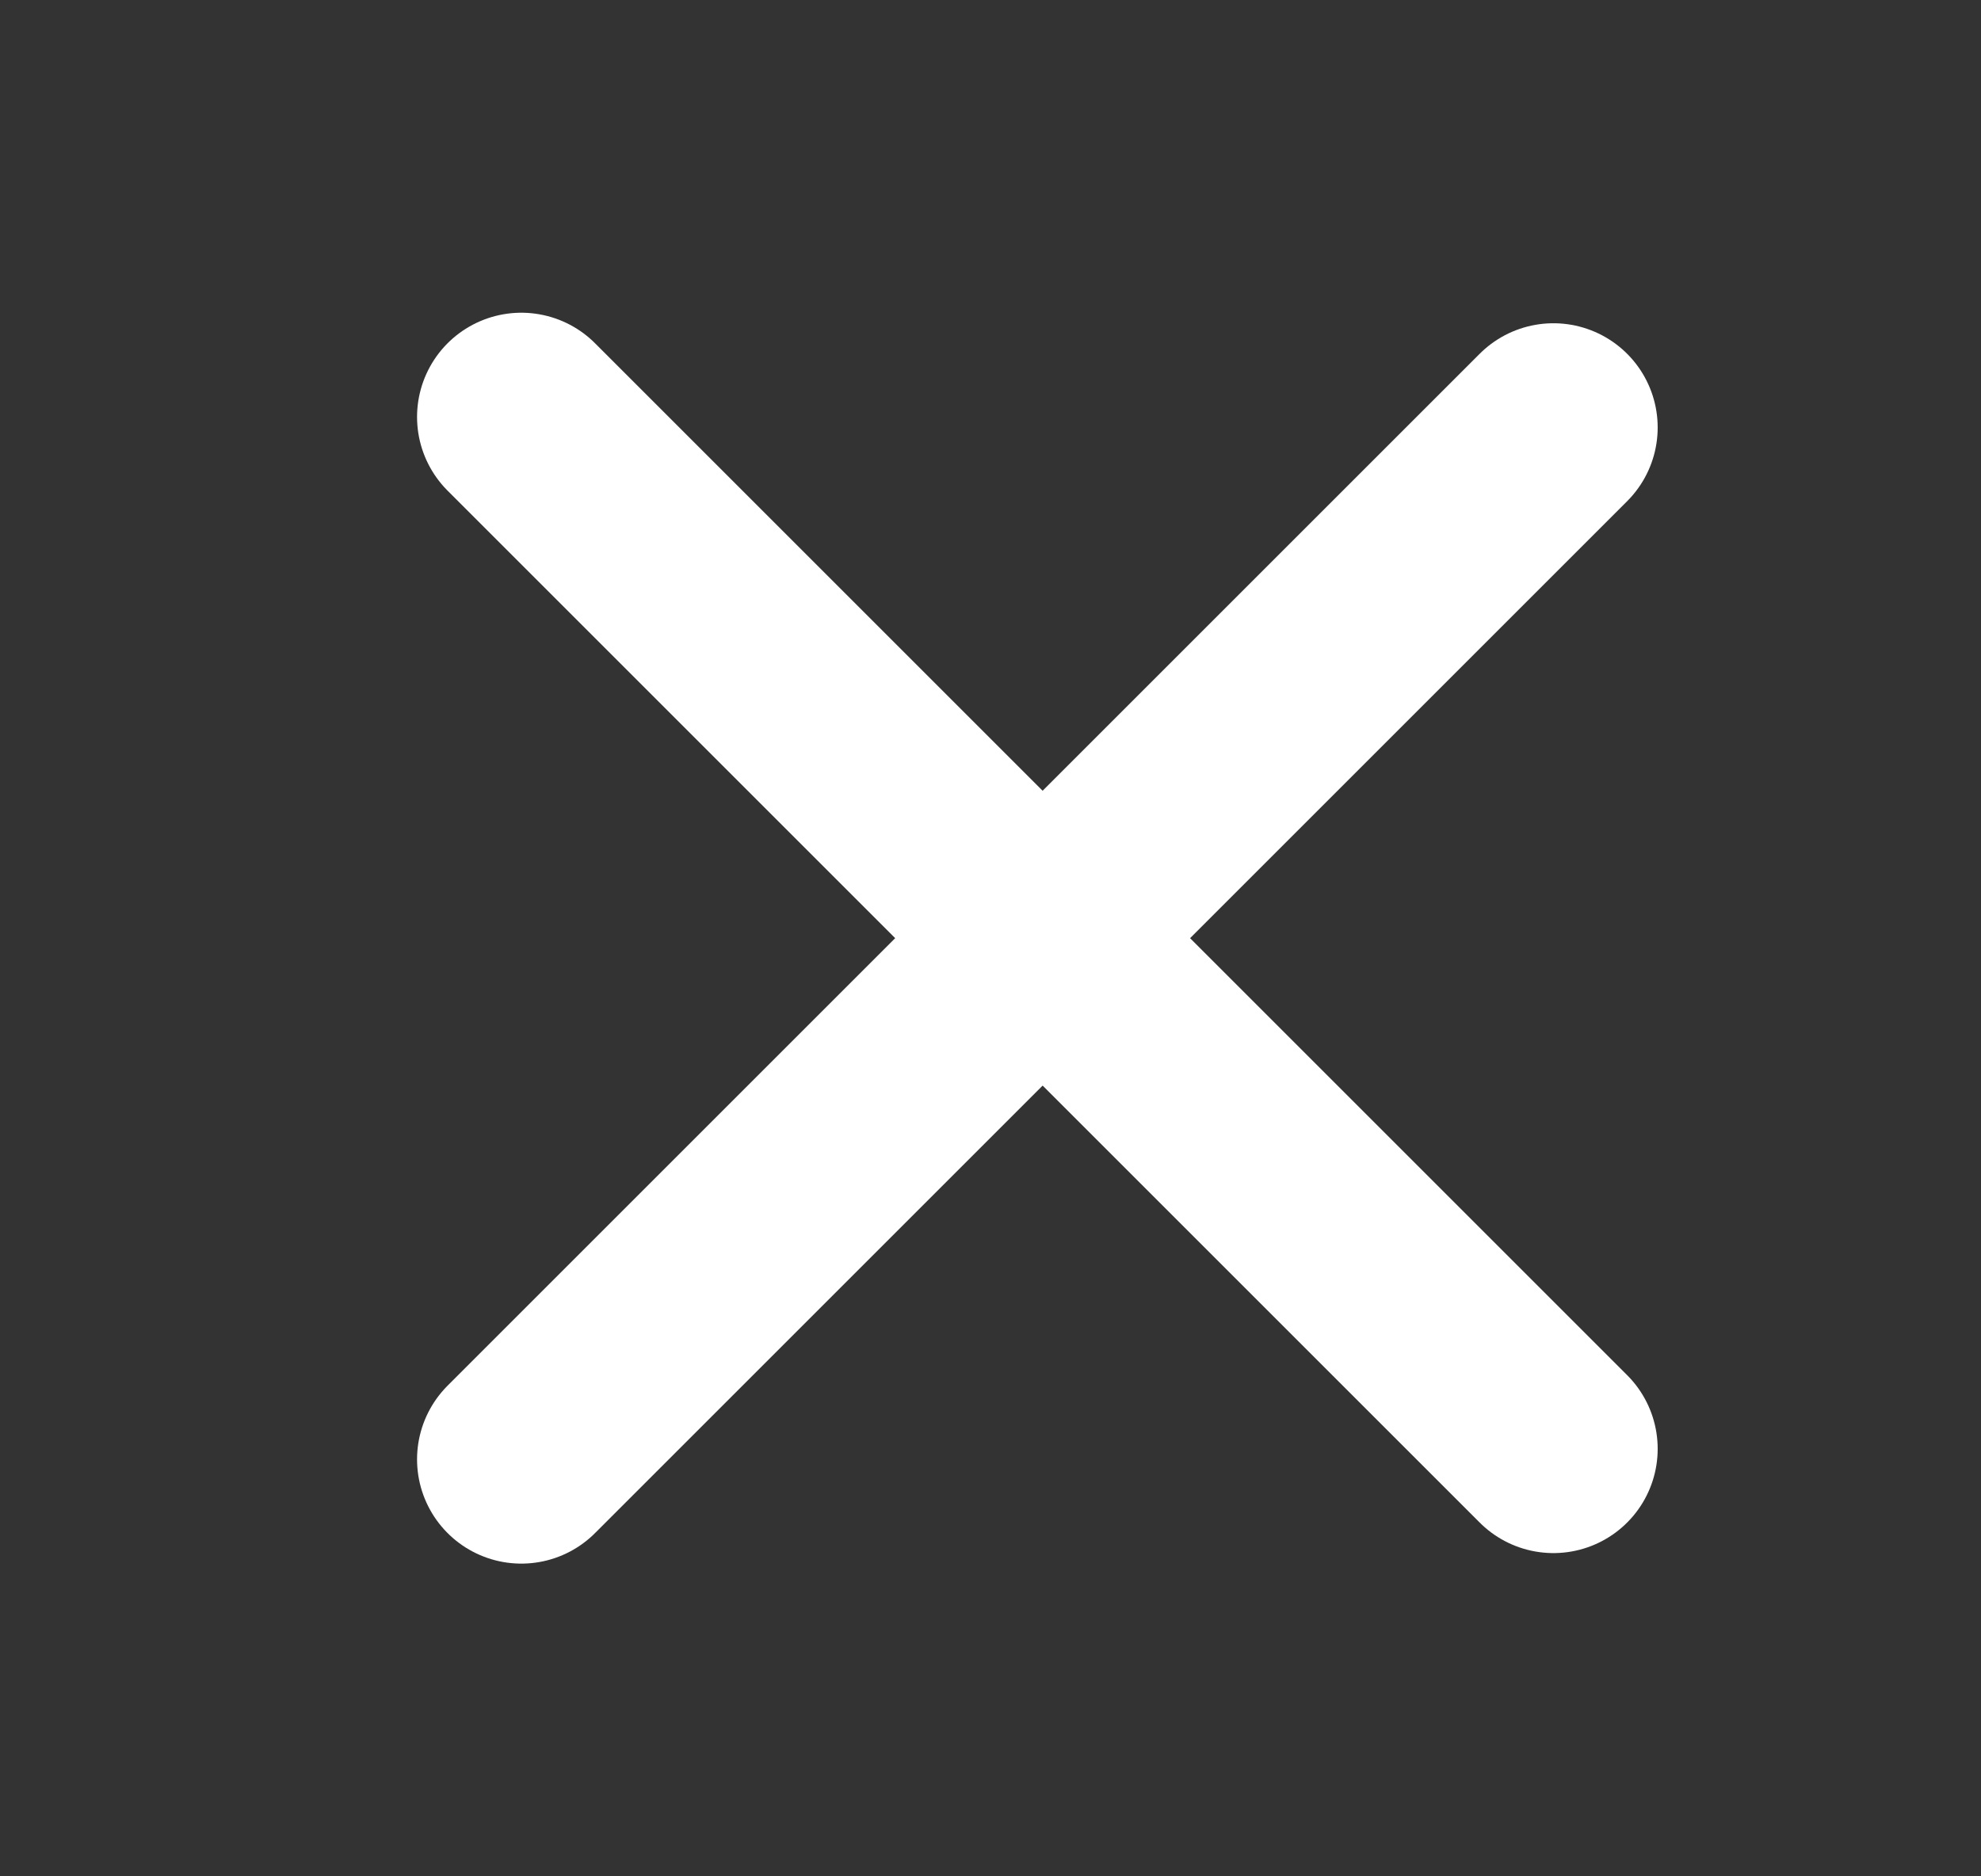
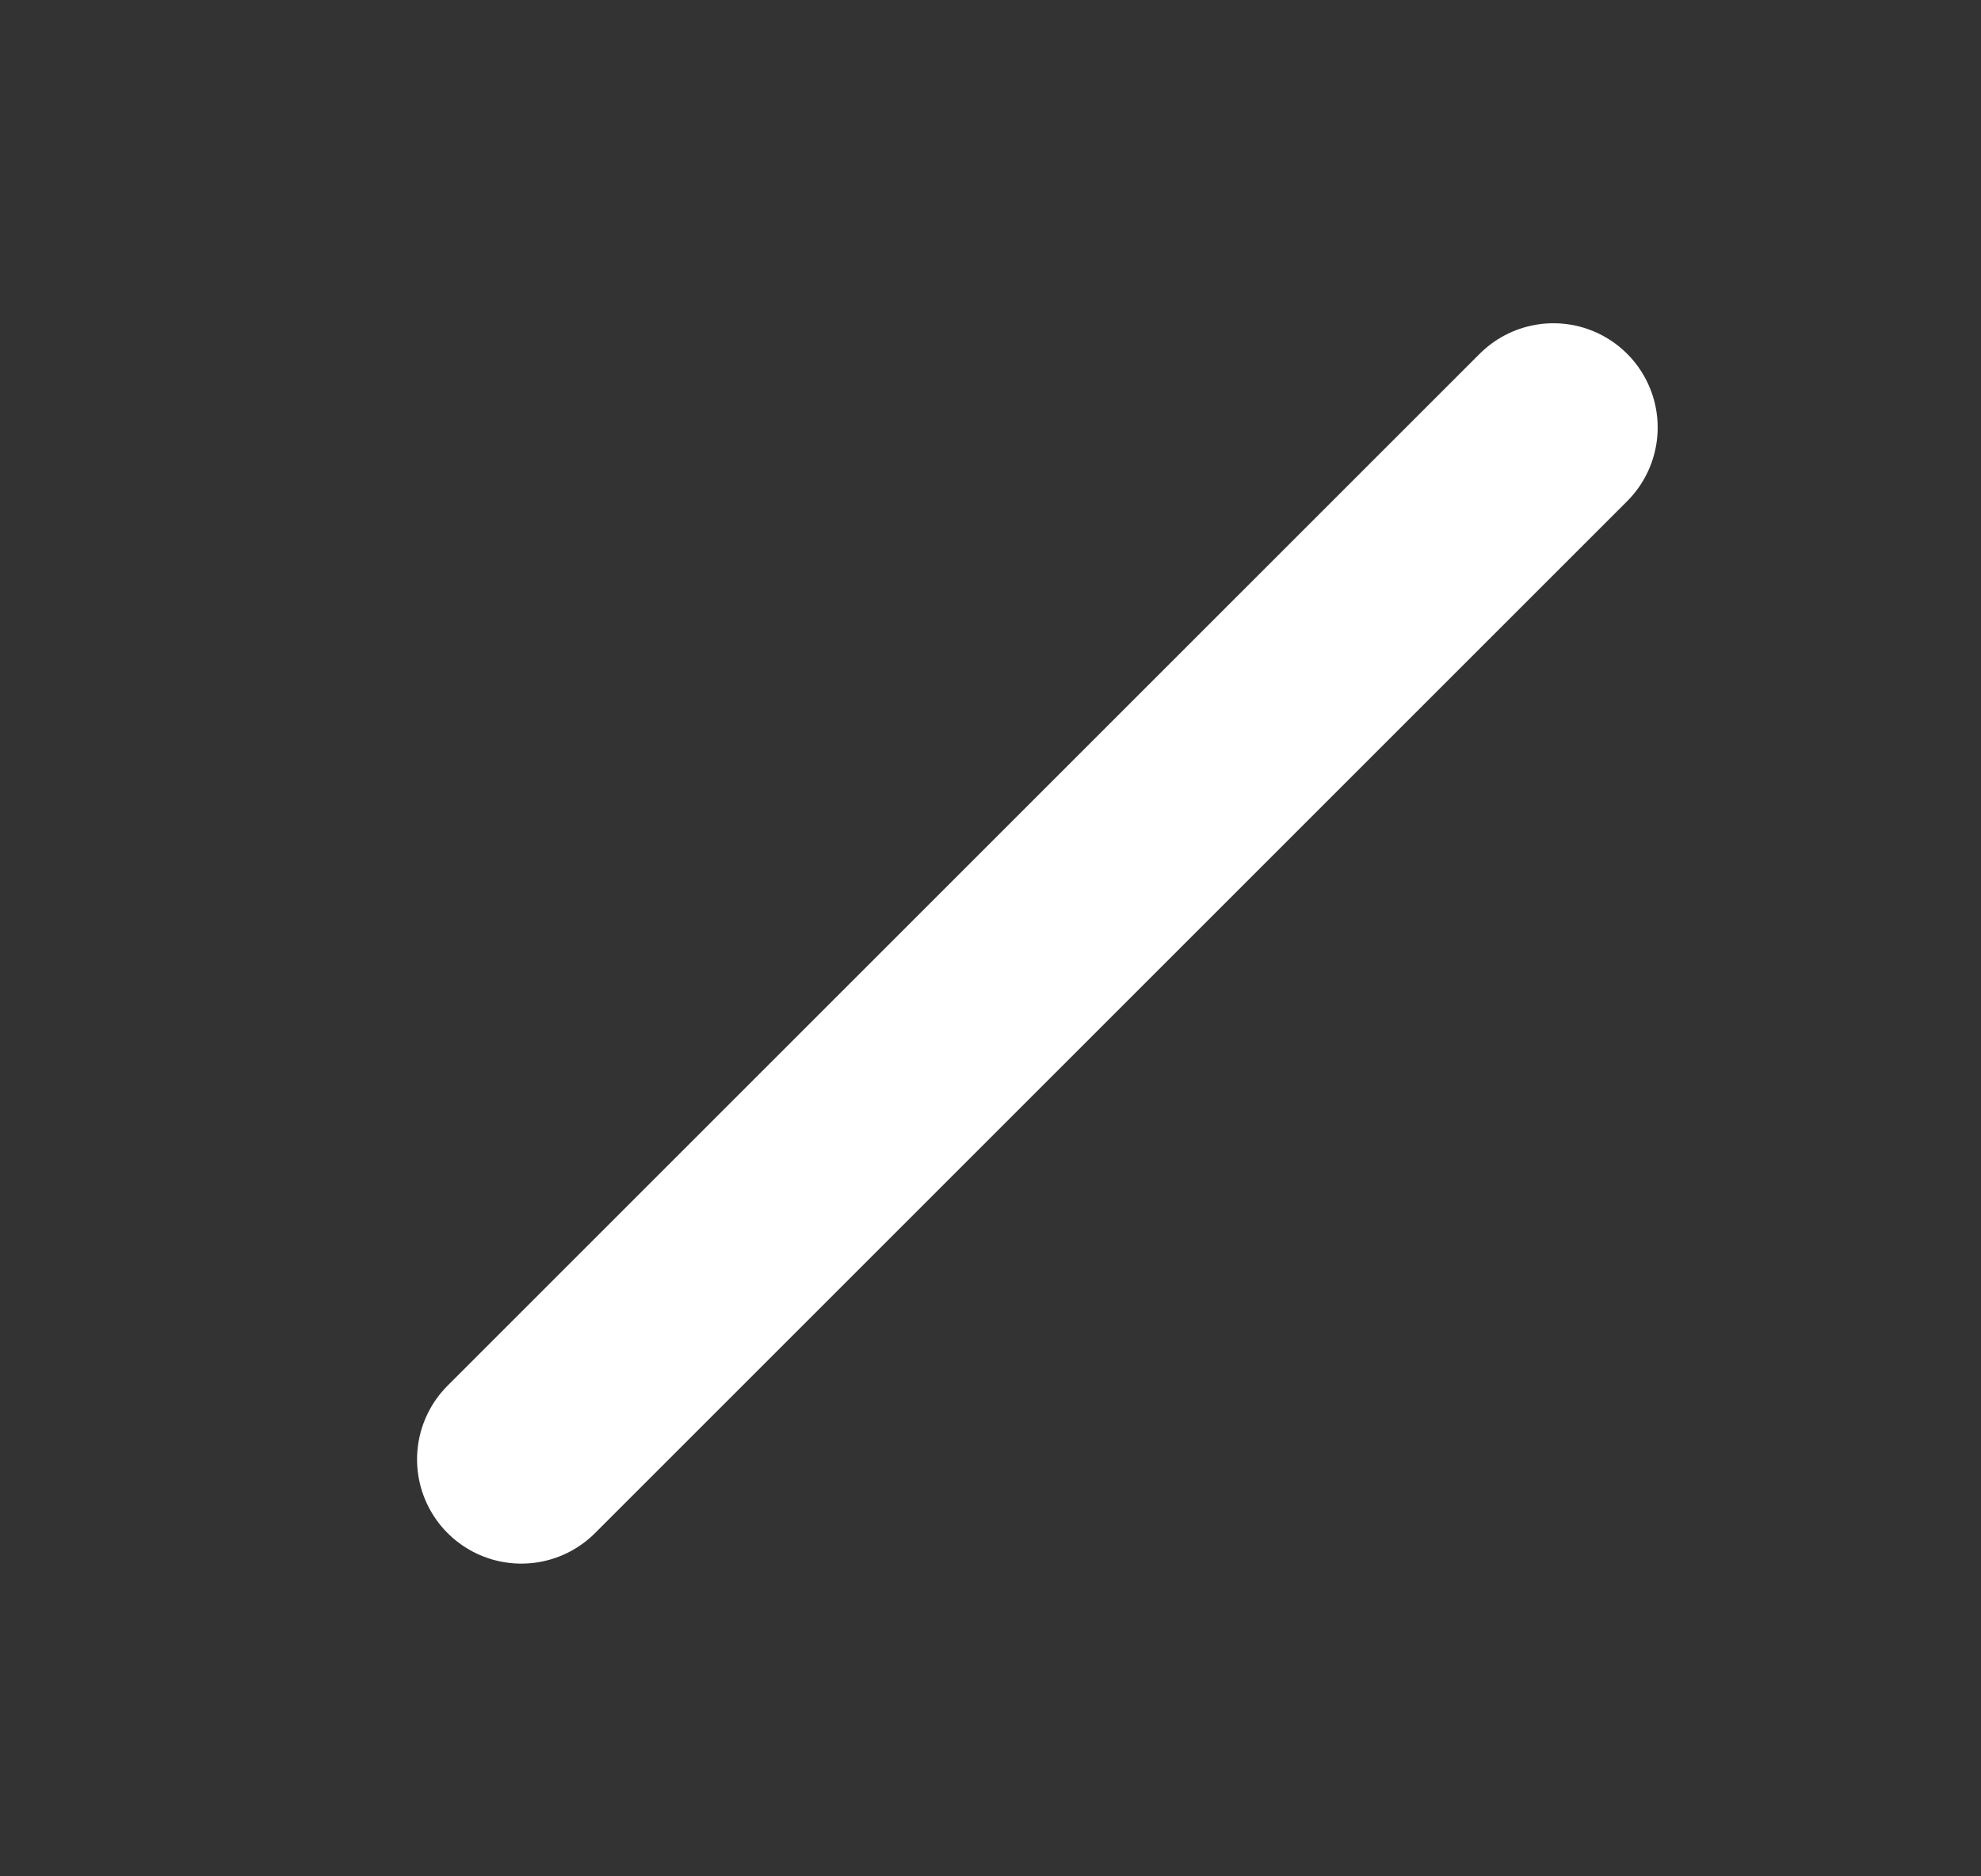
<svg xmlns="http://www.w3.org/2000/svg" width="19" height="18" viewBox="0 0 19 18" fill="none">
  <rect x="0" y="0" width="19" height="18" fill="#333333" stroke="none" />
-   <path d="M5 4L14.899 13.899" stroke="#fff" stroke-width="2" stroke-linecap="round" />
  <path d="M5 14L14.899 4.101" stroke="#fff" stroke-width="2" stroke-linecap="round" />
</svg>